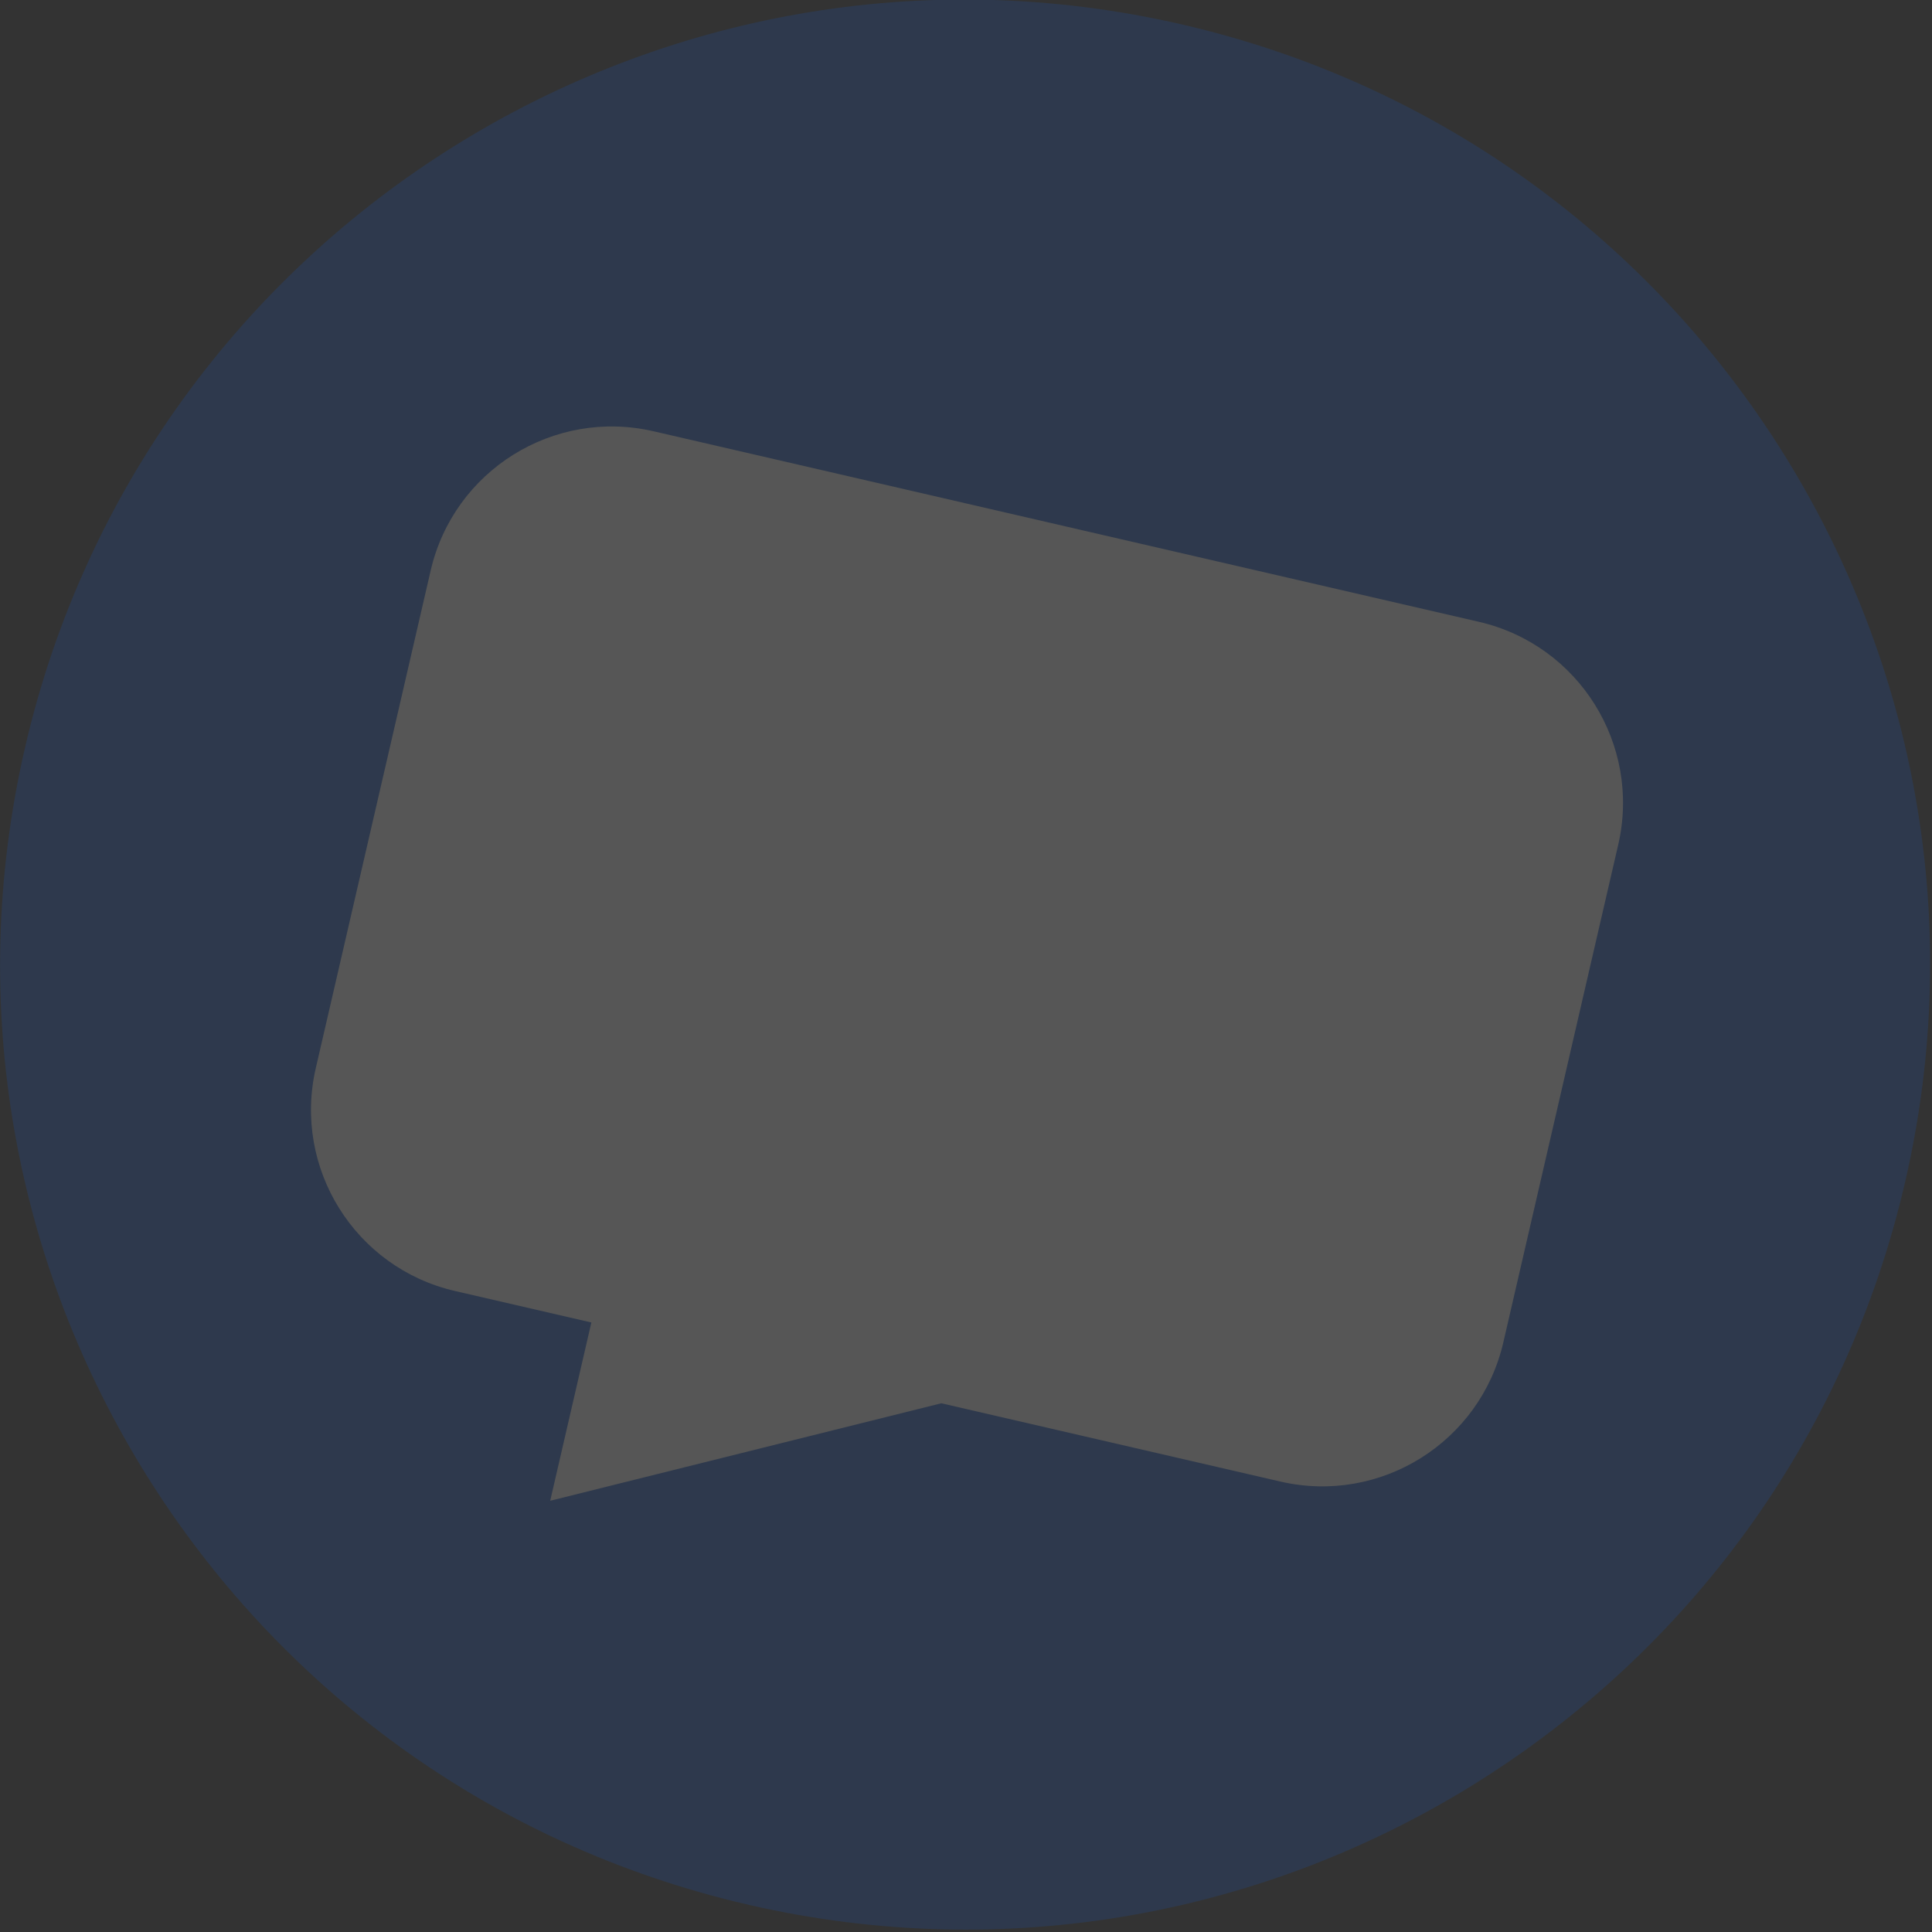
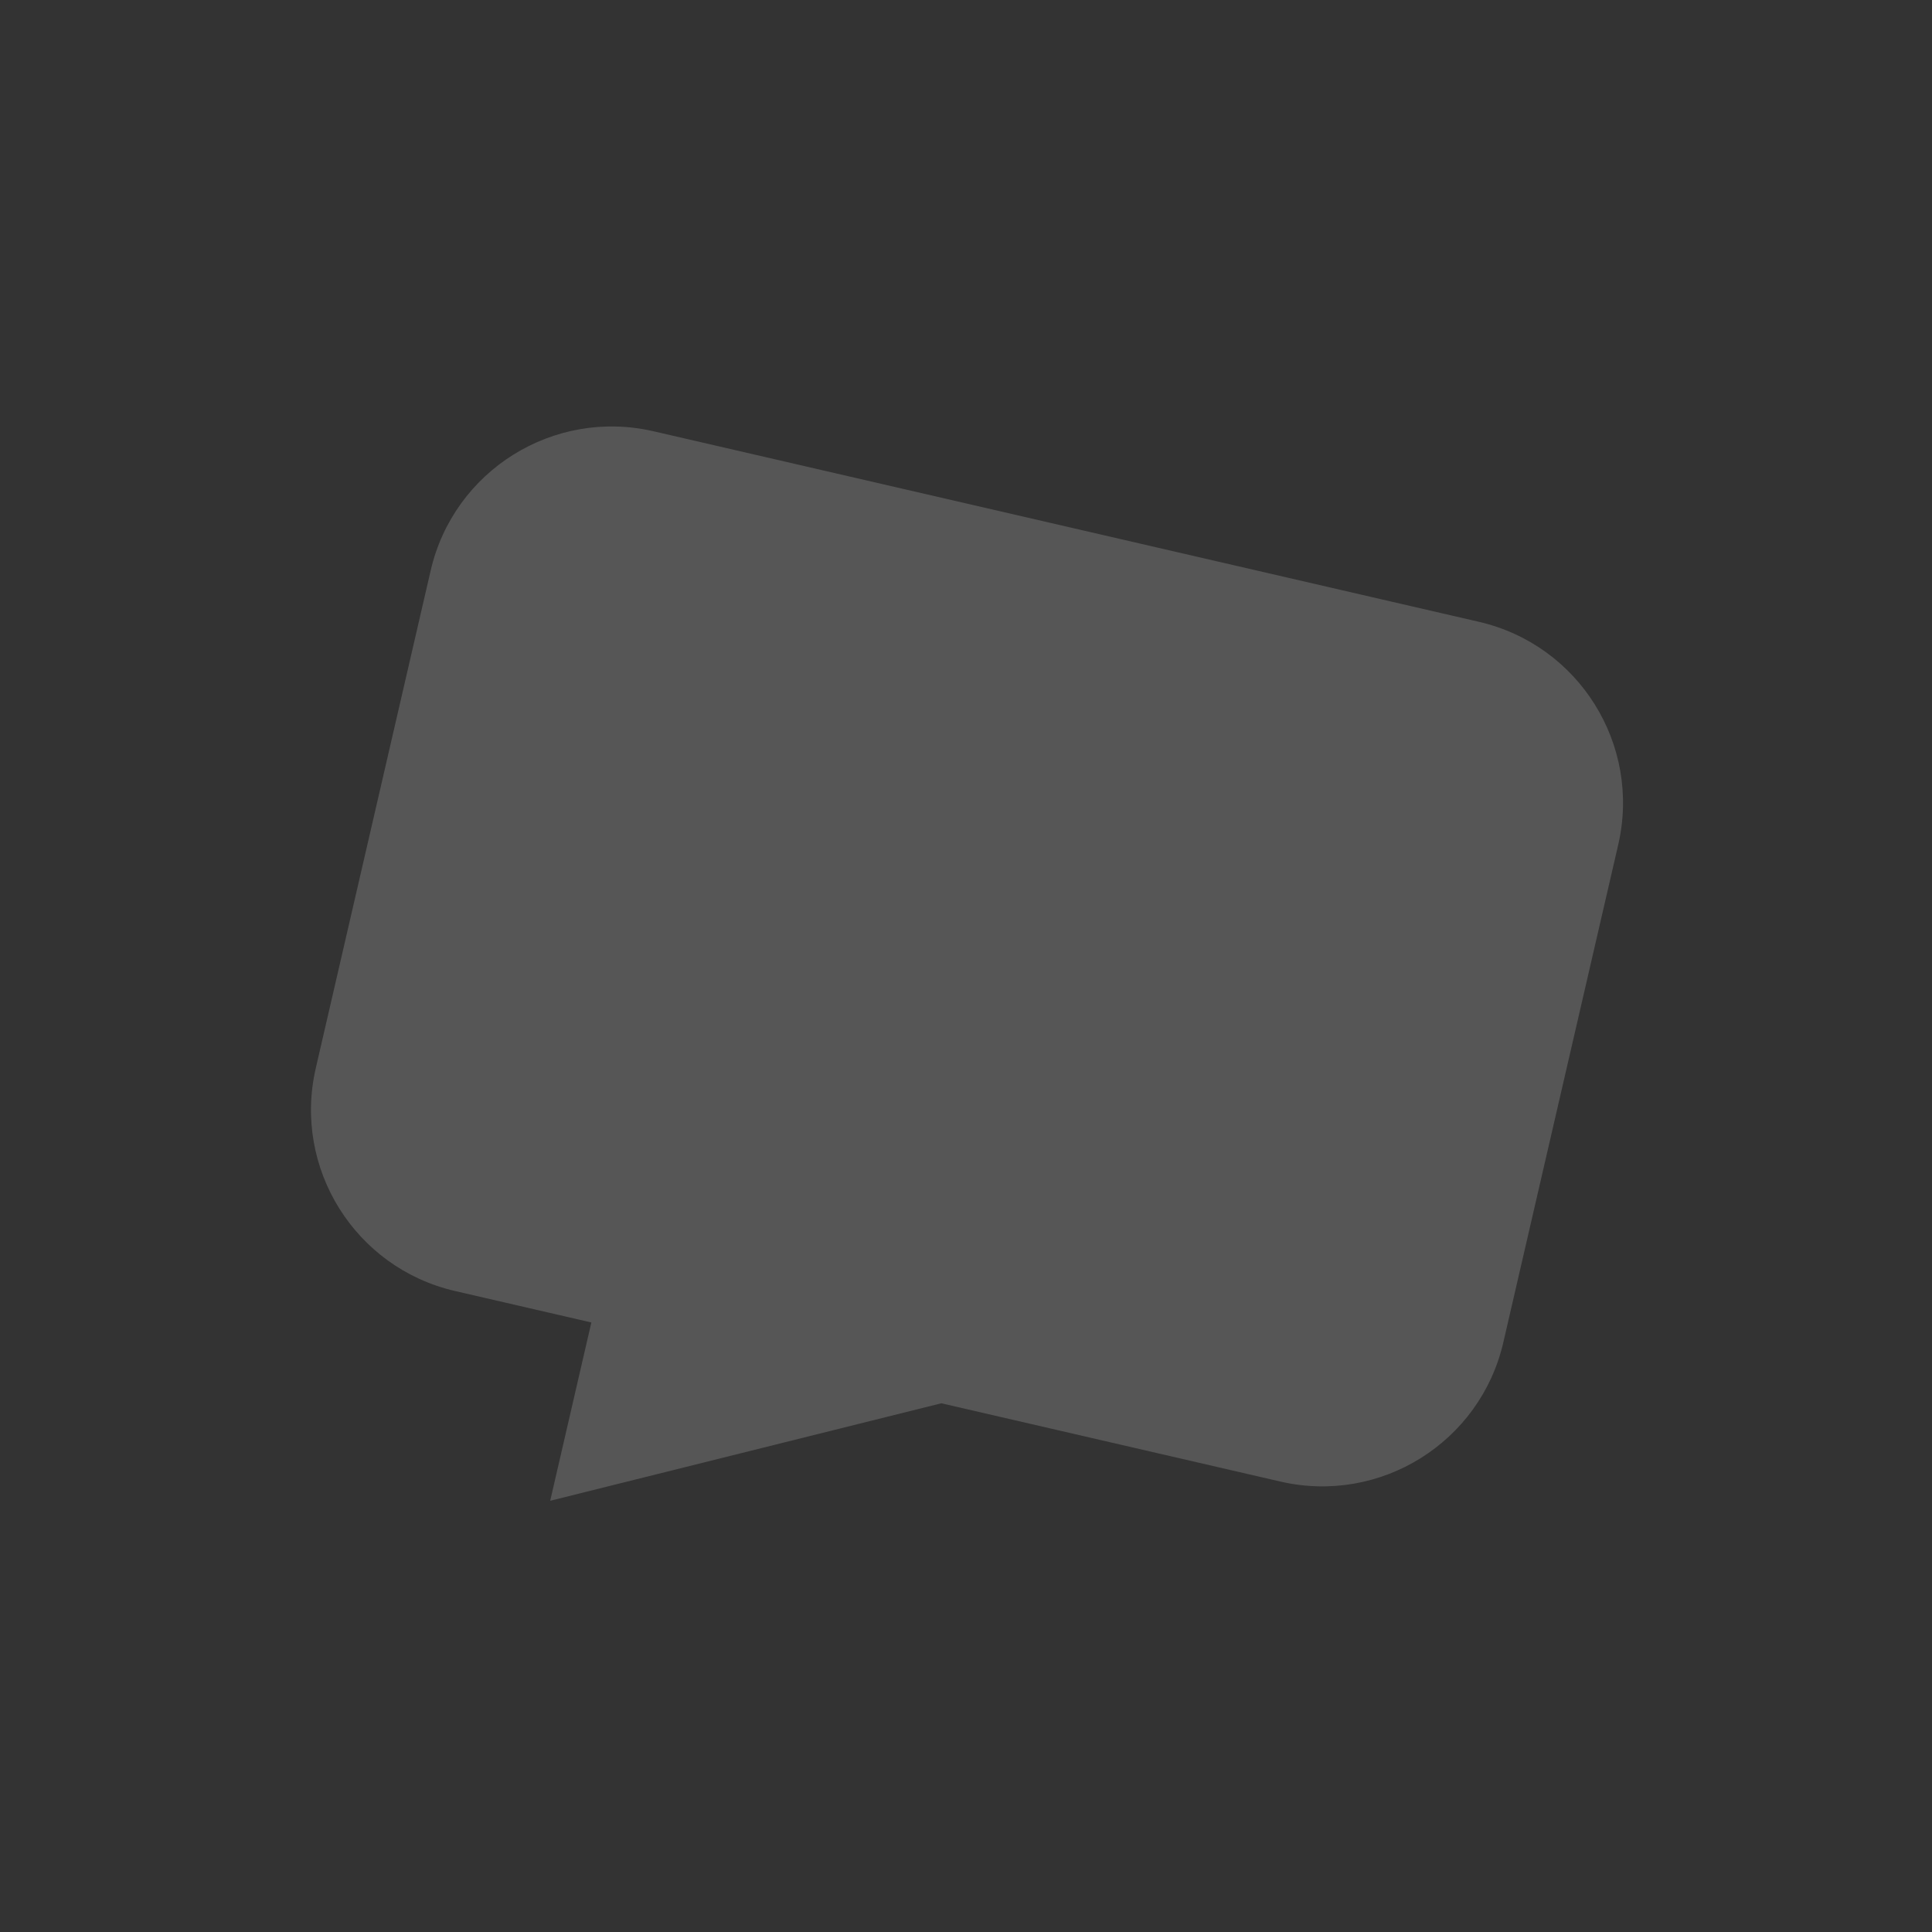
<svg xmlns="http://www.w3.org/2000/svg" width="165px" height="165px" viewBox="0 0 165 165" version="1.1">
  <rect x="0" y="0" width="165" height="165" fill="#333333" stroke="none" />
  <title>29B8E678-0B23-4F51-9684-2B57A3A3C5E5</title>
  <desc>Created with sketchtool.</desc>
  <g id="Landing" stroke="none" stroke-width="1" fill="none" fill-rule="evenodd" opacity="0.172">
    <g id="Landing-page-v3-pic3" transform="translate(-1123, -2755)">
      <g id="Group-40" transform="translate(-191, 2729)">
        <g id="text" transform="translate(1396.5, 108.5) rotate(13) translate(-1396.5, -108.5) translate(1314, 26)">
-           <path d="M164.799,82.4 C164.799,127.908 127.908,164.799 82.4,164.799 C36.891,164.799 1.42920596e-13,127.908 1.42920596e-13,82.4 C1.42920596e-13,36.891 36.891,-1.42920596e-13 82.4,-1.42920596e-13 C127.908,-1.42920596e-13 164.799,36.891 164.799,82.4" id="Fill-5" fill="#1558C8" />
          <path d="M118.573,44.005 L46.226,44.005 C37.461,44.005 30.355,51.11 30.355,59.876 L30.355,103.491 C30.355,112.257 37.461,119.362 46.226,119.362 L58.173,119.362 L58.173,134.989 L88.847,119.362 L118.573,119.362 C127.339,119.362 134.445,112.257 134.445,103.491 L134.445,59.876 C134.445,51.11 127.339,44.005 118.573,44.005" id="Fill-6" fill="#FFFFFF" />
        </g>
      </g>
    </g>
  </g>
</svg>